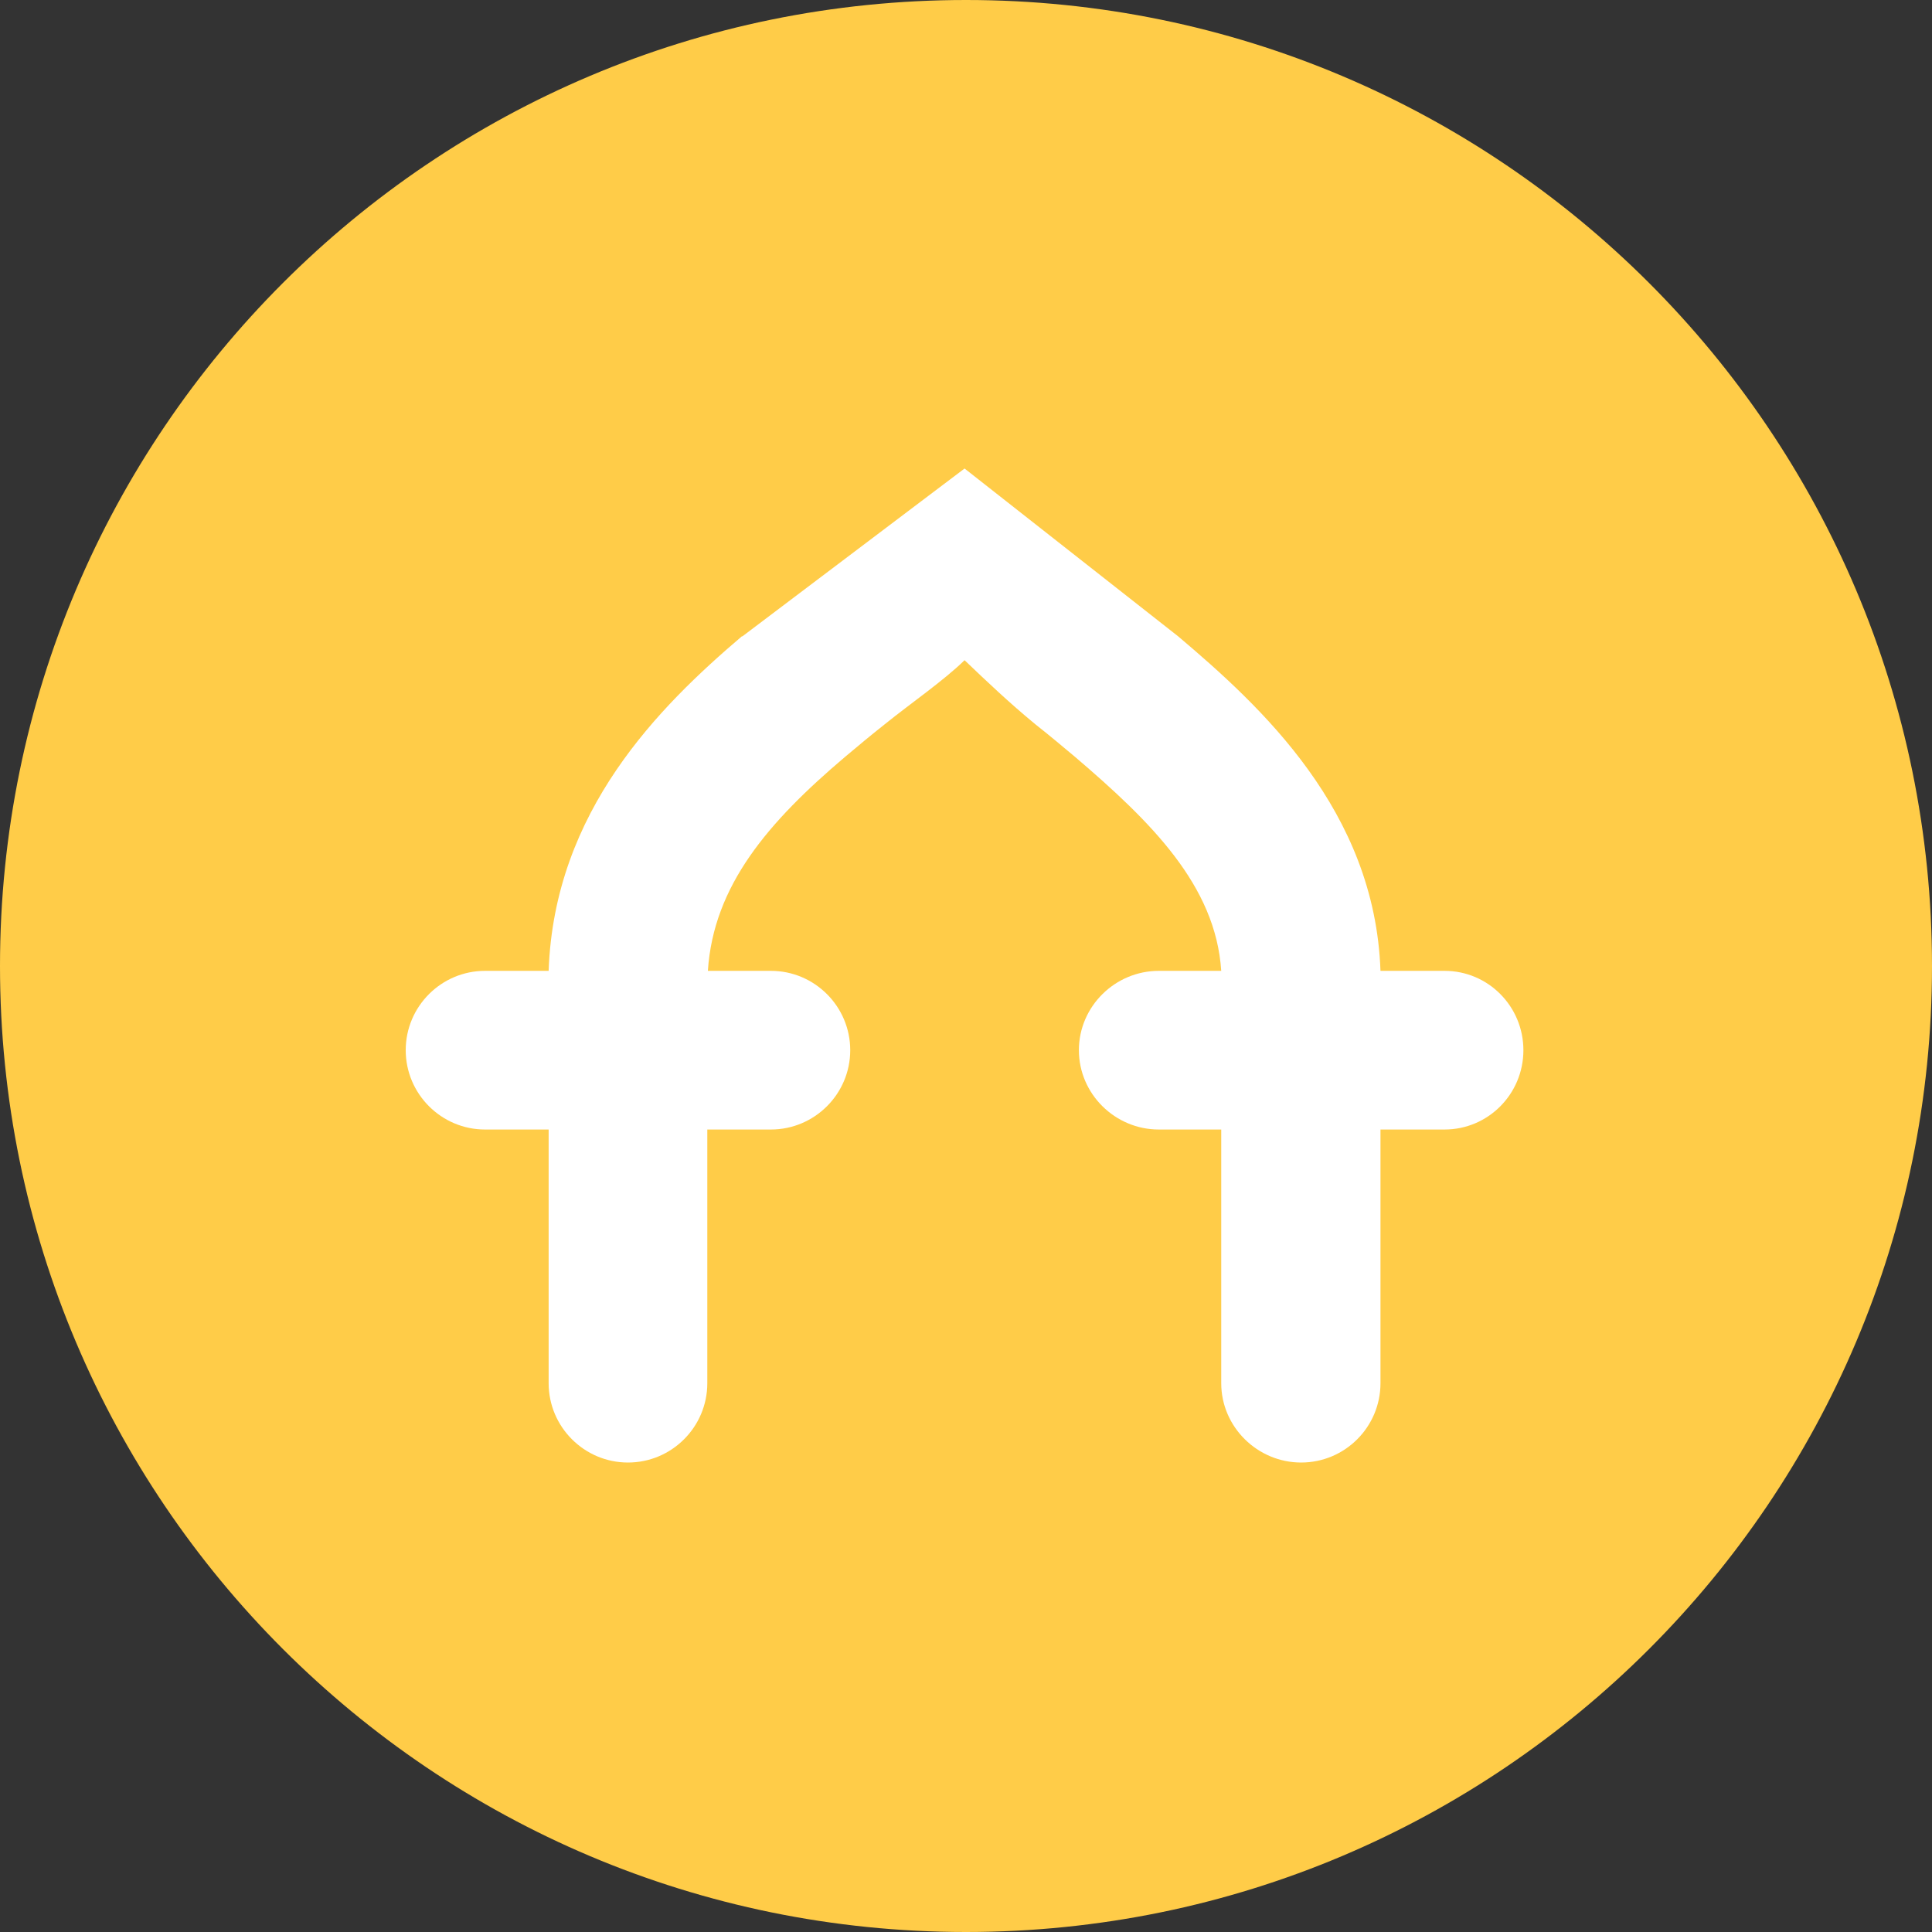
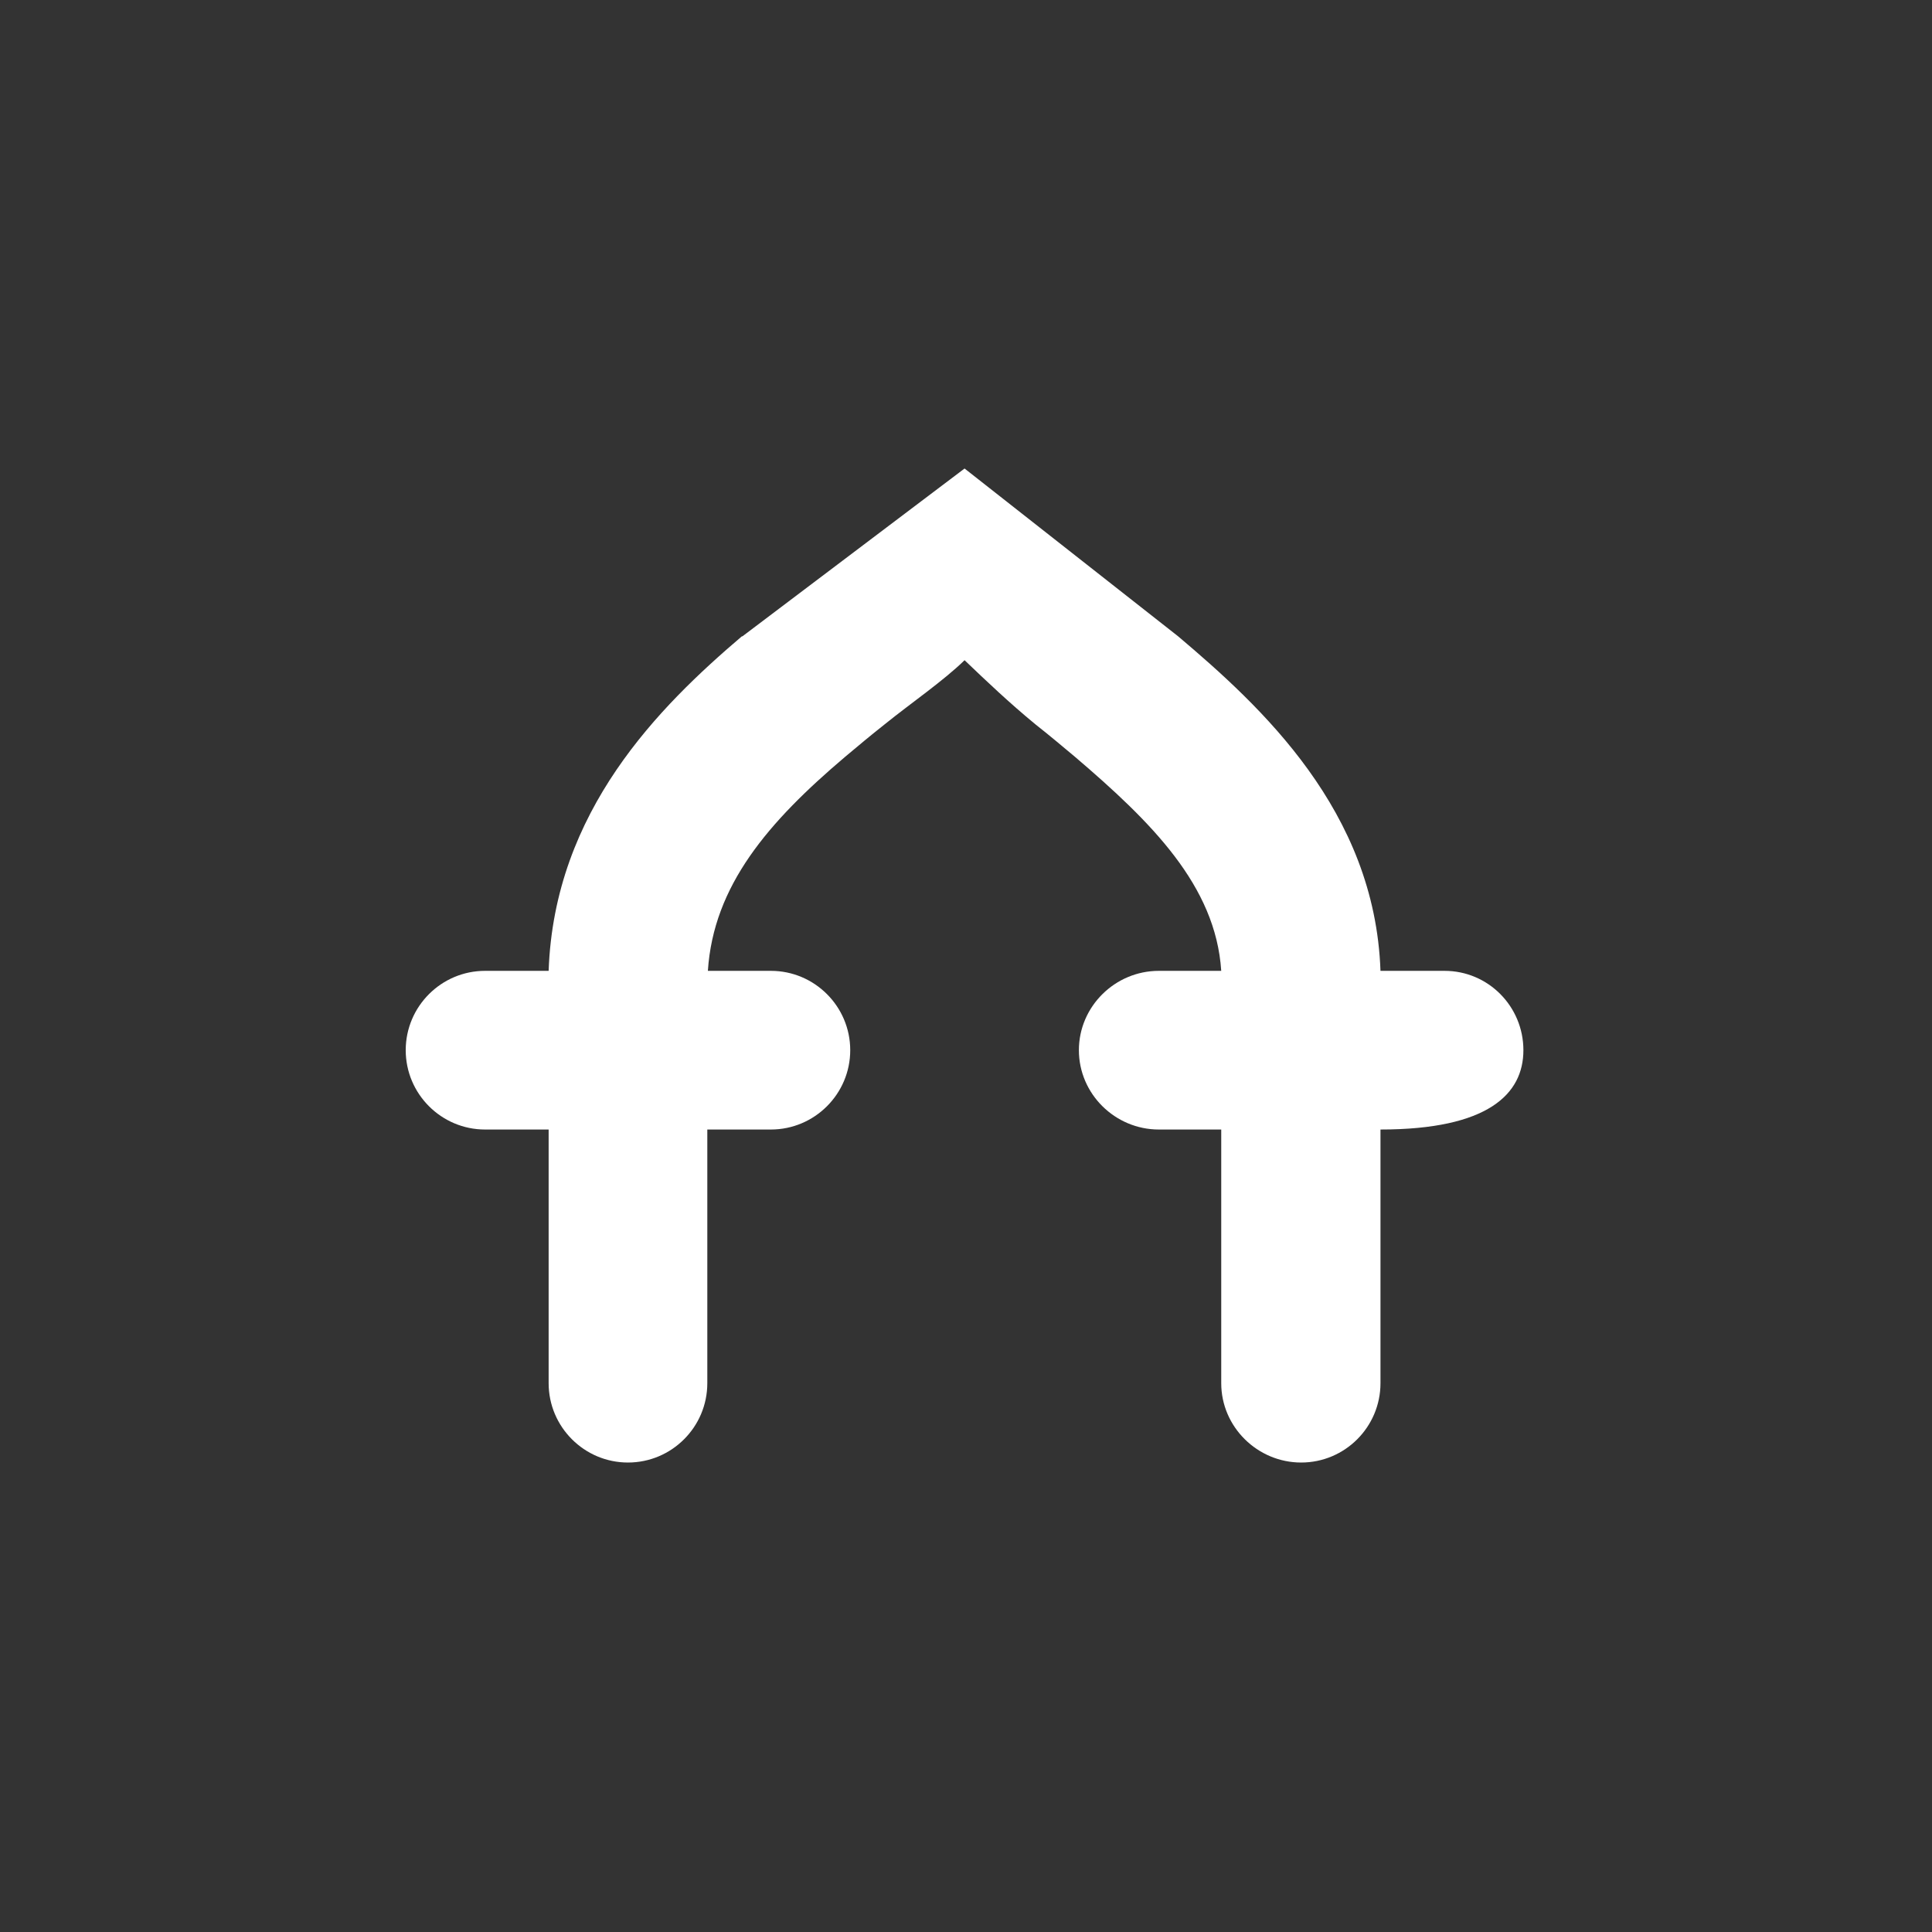
<svg xmlns="http://www.w3.org/2000/svg" width="400" height="400" viewBox="0 0 400 400" fill="none">
  <rect x="0" y="0" width="400" height="400" fill="#333333" stroke="none" />
-   <path d="M200 400C310.457 400 400 310.457 400 200C400 89.543 310.457 0 200 0C89.543 0 0 89.543 0 200C0 310.457 89.543 400 200 400Z" fill="#FFCC48" />
-   <path d="M200.418 378.836C298.956 378.836 378.836 298.956 378.836 200.418C378.836 101.88 298.956 22 200.418 22C101.88 22 22 101.88 22 200.418C22 298.956 101.88 378.836 200.418 378.836Z" fill="#FFCC48" />
-   <path fill-rule="evenodd" clip-rule="evenodd" d="M153.59 131.746C136.539 146.277 114.742 167.859 113.59 201.004H100.426C91.383 201.004 84 208.367 84 217.43C84 226.473 91.363 233.855 100.426 233.855H113.59V286.375C113.59 295.418 120.953 302.801 130.016 302.801C139.078 302.801 146.441 295.438 146.441 286.375V233.855H159.605C168.648 233.855 176.031 226.492 176.031 217.43C176.031 208.387 168.668 201.004 159.605 201.004H146.559C147.711 183.328 159.078 170.164 174.977 156.687C177.496 154.578 180.23 152.273 183.18 149.949C188.648 145.535 195.393 140.906 199.703 136.688C204.117 140.906 208.98 145.535 214.352 149.949C217.301 152.273 220.035 154.578 222.555 156.687C238.336 170.164 251.691 183.328 252.843 201.004H239.918C230.875 201.004 223.373 208.367 223.373 217.43C223.373 226.473 230.855 233.855 239.918 233.855H252.843V286.375C252.843 295.418 260.331 302.801 269.393 302.801C278.456 302.801 285.813 295.438 285.813 286.375V233.855H299.078C308.121 233.855 315.403 226.492 315.403 217.43C315.403 208.387 308.141 201.004 299.078 201.004H285.813C284.661 167.84 261.07 146.258 243.922 131.746L199.703 97L153.707 131.746H153.59Z" fill="white" />
+   <path fill-rule="evenodd" clip-rule="evenodd" d="M153.59 131.746C136.539 146.277 114.742 167.859 113.59 201.004H100.426C91.383 201.004 84 208.367 84 217.43C84 226.473 91.363 233.855 100.426 233.855H113.59V286.375C113.59 295.418 120.953 302.801 130.016 302.801C139.078 302.801 146.441 295.438 146.441 286.375V233.855H159.605C168.648 233.855 176.031 226.492 176.031 217.43C176.031 208.387 168.668 201.004 159.605 201.004H146.559C147.711 183.328 159.078 170.164 174.977 156.687C177.496 154.578 180.23 152.273 183.18 149.949C188.648 145.535 195.393 140.906 199.703 136.688C204.117 140.906 208.98 145.535 214.352 149.949C217.301 152.273 220.035 154.578 222.555 156.687C238.336 170.164 251.691 183.328 252.843 201.004H239.918C230.875 201.004 223.373 208.367 223.373 217.43C223.373 226.473 230.855 233.855 239.918 233.855H252.843V286.375C252.843 295.418 260.331 302.801 269.393 302.801C278.456 302.801 285.813 295.438 285.813 286.375V233.855C308.121 233.855 315.403 226.492 315.403 217.43C315.403 208.387 308.141 201.004 299.078 201.004H285.813C284.661 167.84 261.07 146.258 243.922 131.746L199.703 97L153.707 131.746H153.59Z" fill="white" />
</svg>